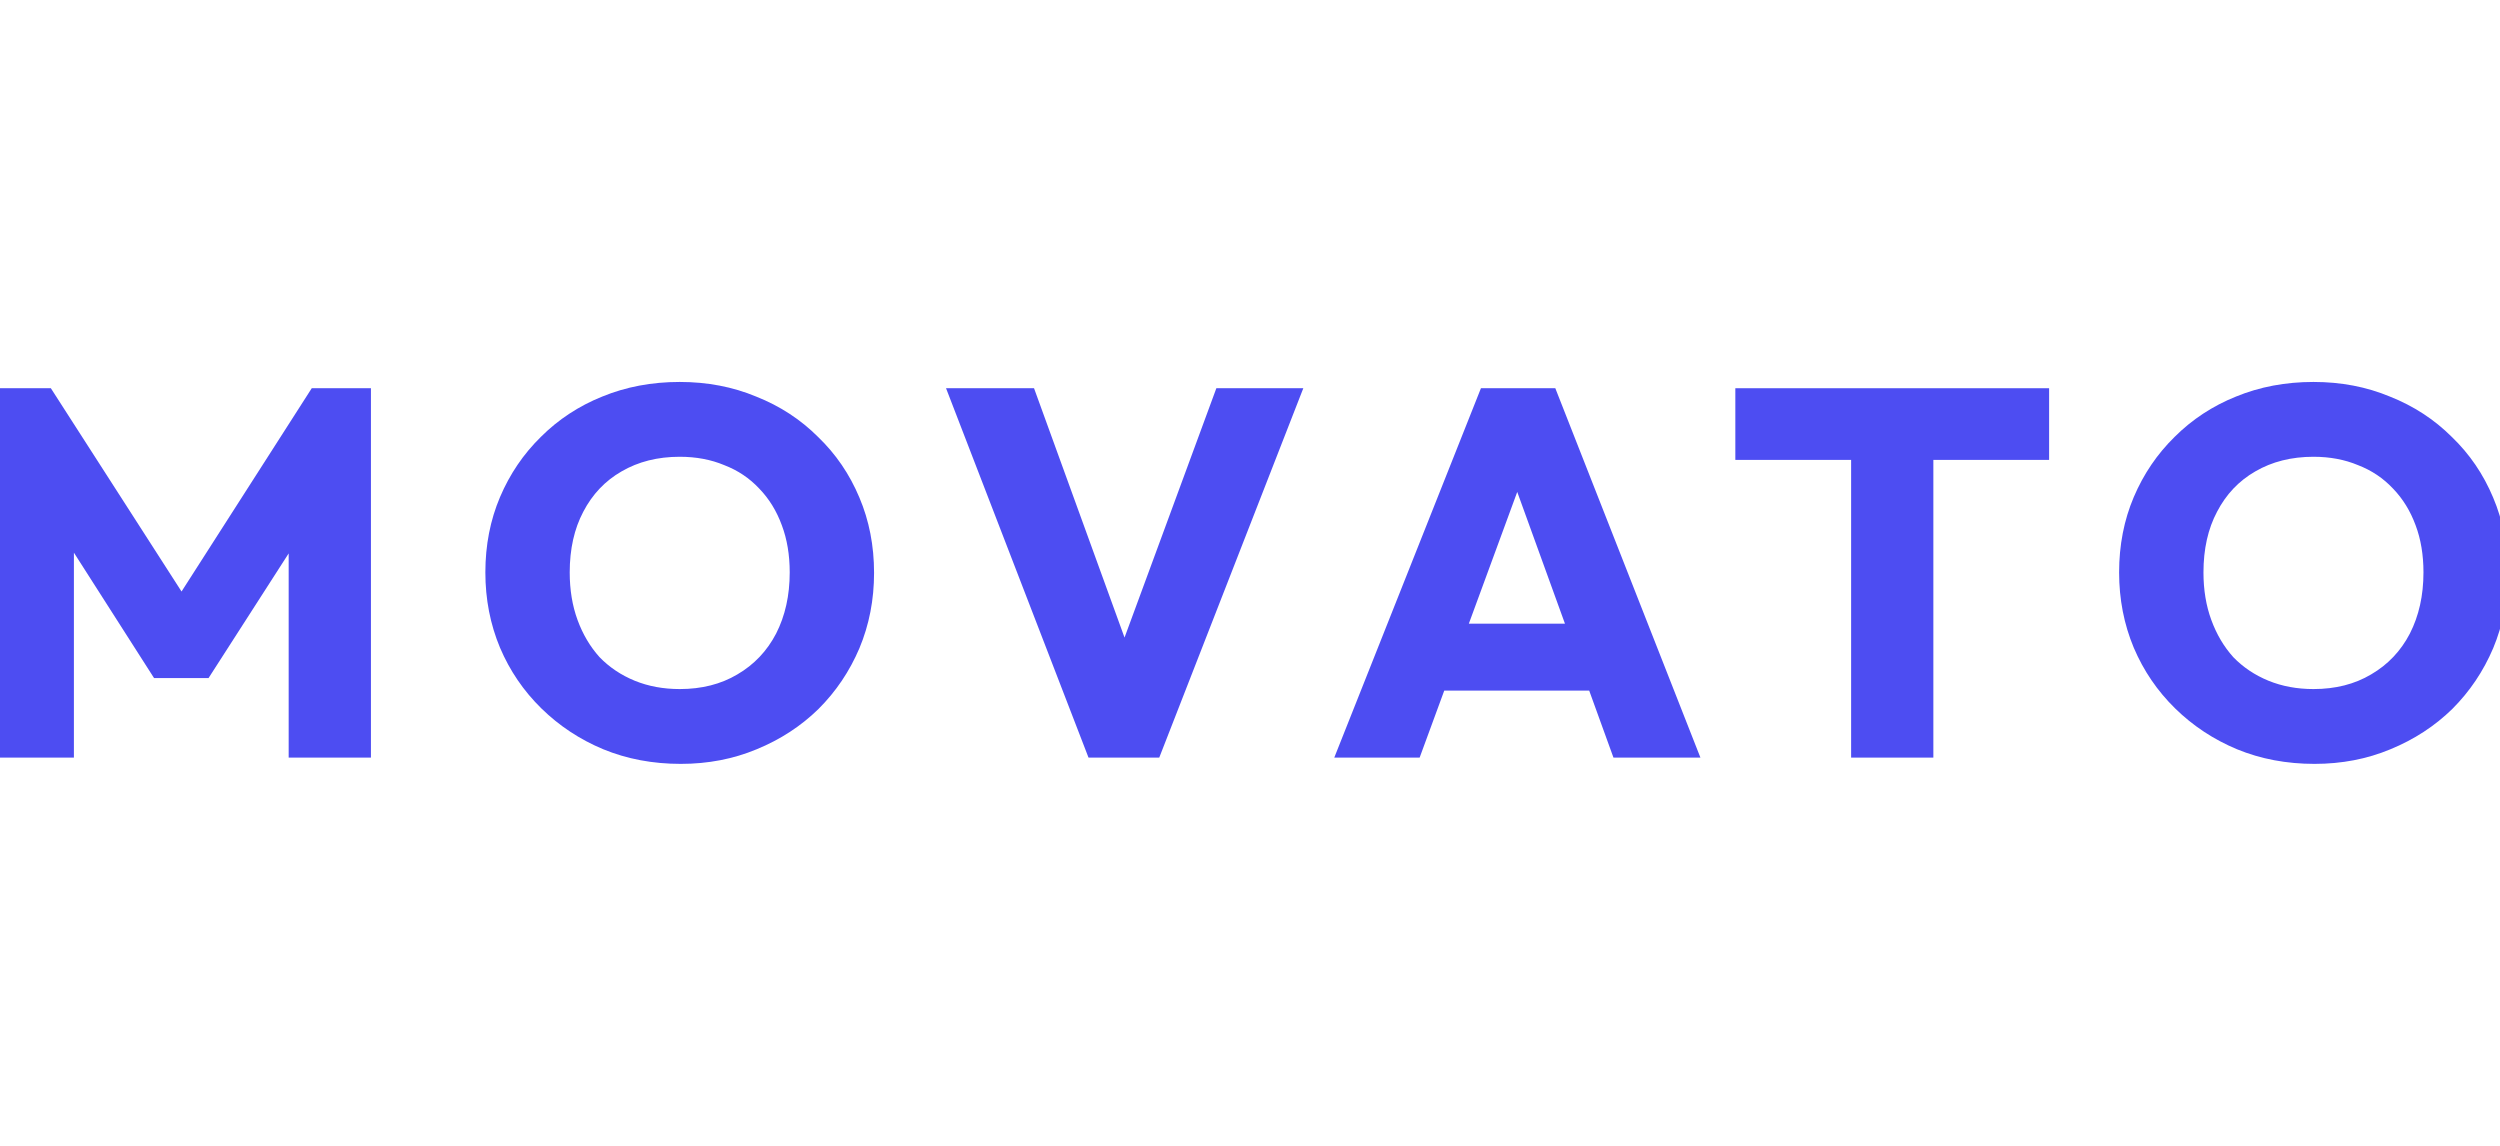
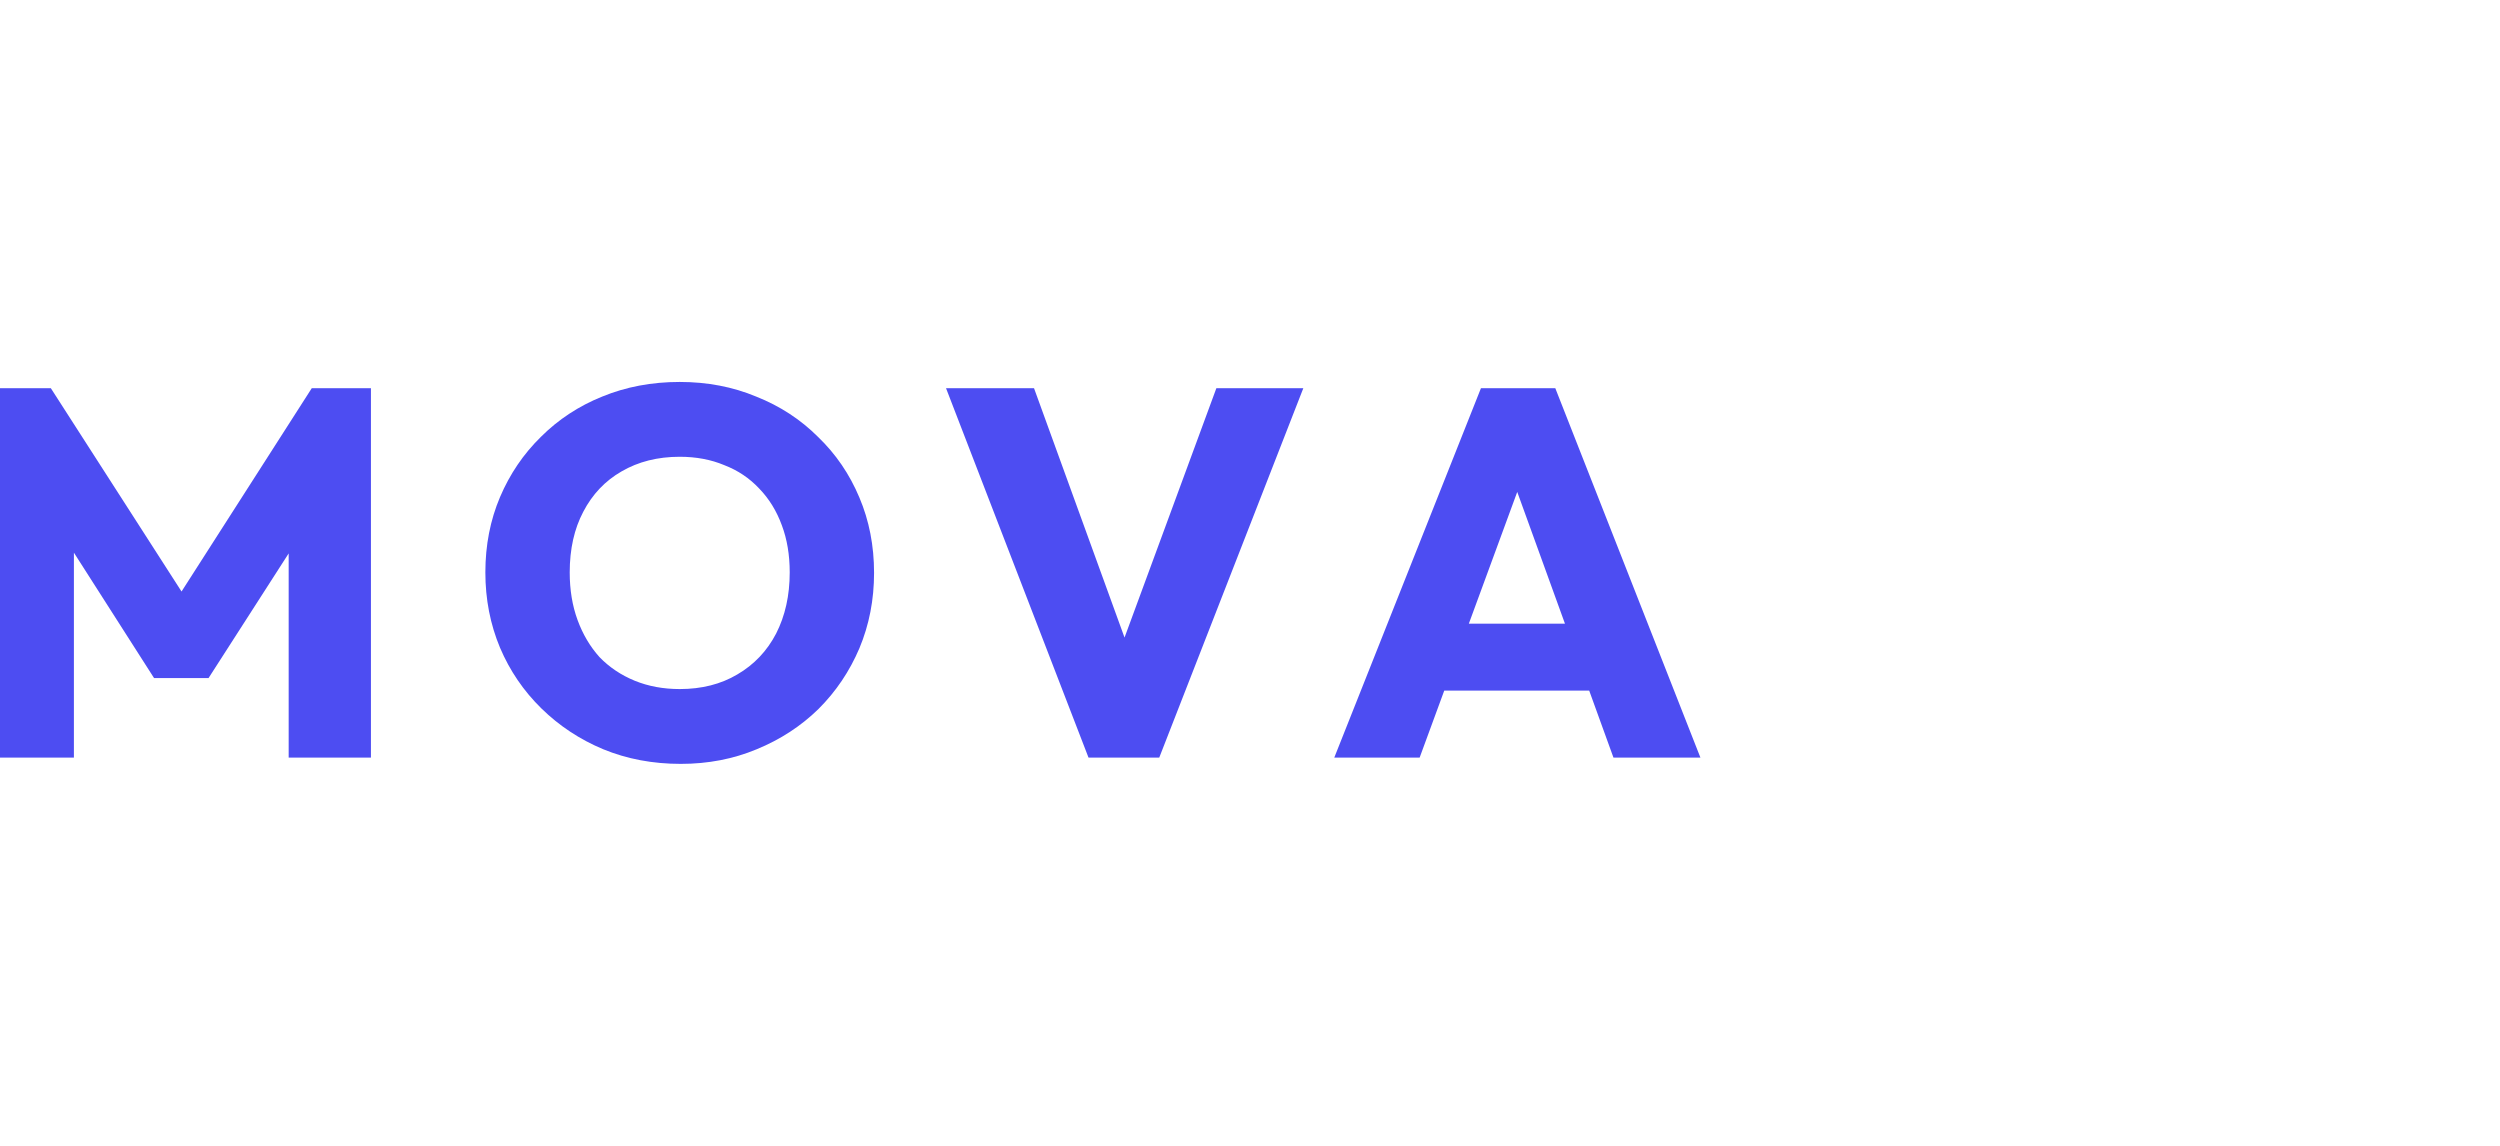
<svg xmlns="http://www.w3.org/2000/svg" width="96" height="44" viewBox="0 0 96 44" fill="none">
  <g clip-path="url(#clip0_71_1074)">
    <path d="M-0.3 29.092V14.908H1.953L7.545 23.607H6.399L11.971 14.908H14.244V29.092H11.085V20.232L11.649 20.373L8.008 26.038H5.916L2.295 20.373L2.838 20.232V29.092H-0.3Z" fill="#4D4DF2" />
    <path d="M26.141 29.333C25.068 29.333 24.076 29.146 23.164 28.771C22.265 28.396 21.474 27.873 20.79 27.204C20.106 26.534 19.577 25.757 19.201 24.873C18.826 23.976 18.638 23.011 18.638 21.98C18.638 20.935 18.826 19.971 19.201 19.087C19.577 18.203 20.1 17.433 20.77 16.776C21.441 16.107 22.225 15.591 23.124 15.229C24.036 14.854 25.028 14.667 26.101 14.667C27.16 14.667 28.139 14.854 29.038 15.229C29.95 15.591 30.741 16.107 31.411 16.776C32.095 17.433 32.625 18.209 33.001 19.107C33.376 19.991 33.564 20.955 33.564 22C33.564 23.031 33.376 23.996 33.001 24.893C32.625 25.777 32.102 26.554 31.431 27.224C30.761 27.88 29.97 28.396 29.058 28.771C28.159 29.146 27.187 29.333 26.141 29.333ZM26.101 26.46C26.946 26.46 27.683 26.273 28.314 25.898C28.957 25.523 29.453 25 29.802 24.331C30.151 23.648 30.325 22.864 30.325 21.98C30.325 21.31 30.224 20.707 30.023 20.172C29.822 19.622 29.534 19.154 29.158 18.765C28.783 18.363 28.334 18.062 27.811 17.861C27.301 17.647 26.731 17.54 26.101 17.54C25.256 17.54 24.512 17.727 23.868 18.102C23.238 18.464 22.748 18.98 22.399 19.649C22.051 20.306 21.877 21.082 21.877 21.98C21.877 22.65 21.977 23.259 22.178 23.808C22.379 24.357 22.661 24.833 23.023 25.235C23.399 25.623 23.848 25.924 24.371 26.139C24.894 26.353 25.471 26.46 26.101 26.46Z" fill="#4D4DF2" />
    <path d="M41.799 29.092L36.328 14.908H39.707L43.871 26.38H42.483L46.708 14.908H50.047L44.515 29.092H41.799Z" fill="#4D4DF2" />
    <path d="M51.236 29.092L56.868 14.908H59.724L65.296 29.092H61.957L57.693 17.319H58.839L54.514 29.092H51.236ZM54.434 26.52V23.949H62.178V26.52H54.434Z" fill="#4D4DF2" />
-     <path d="M71.083 29.092V15.109H74.241V29.092H71.083ZM66.637 17.66V14.908H78.686V17.66H66.637Z" fill="#4D4DF2" />
-     <path d="M88.877 29.333C87.805 29.333 86.812 29.146 85.9 28.771C85.002 28.396 84.21 27.873 83.526 27.204C82.843 26.534 82.313 25.757 81.937 24.873C81.562 23.976 81.374 23.011 81.374 21.98C81.374 20.935 81.562 19.971 81.937 19.087C82.313 18.203 82.836 17.433 83.506 16.776C84.177 16.107 84.961 15.591 85.86 15.229C86.772 14.854 87.764 14.667 88.837 14.667C89.897 14.667 90.876 14.854 91.774 15.229C92.686 15.591 93.477 16.107 94.148 16.776C94.832 17.433 95.361 18.209 95.737 19.107C96.112 19.991 96.3 20.955 96.3 22C96.3 23.031 96.112 23.996 95.737 24.893C95.361 25.777 94.838 26.554 94.168 27.224C93.497 27.88 92.706 28.396 91.794 28.771C90.896 29.146 89.923 29.333 88.877 29.333ZM88.837 26.46C89.682 26.46 90.419 26.273 91.05 25.898C91.694 25.523 92.19 25 92.538 24.331C92.887 23.648 93.061 22.864 93.061 21.98C93.061 21.31 92.961 20.707 92.76 20.172C92.558 19.622 92.27 19.154 91.895 18.765C91.519 18.363 91.07 18.062 90.547 17.861C90.037 17.647 89.467 17.54 88.837 17.54C87.992 17.54 87.248 17.727 86.604 18.102C85.974 18.464 85.484 18.98 85.136 19.649C84.787 20.306 84.613 21.082 84.613 21.98C84.613 22.65 84.713 23.259 84.915 23.808C85.116 24.357 85.397 24.833 85.759 25.235C86.135 25.623 86.584 25.924 87.107 26.139C87.63 26.353 88.207 26.46 88.837 26.46Z" fill="#4D4DF2" />
  </g>
  <defs>
    <clipPath id="clip0_71_1074">
      <rect width="96" height="44" fill="white" />
    </clipPath>
  </defs>
</svg>